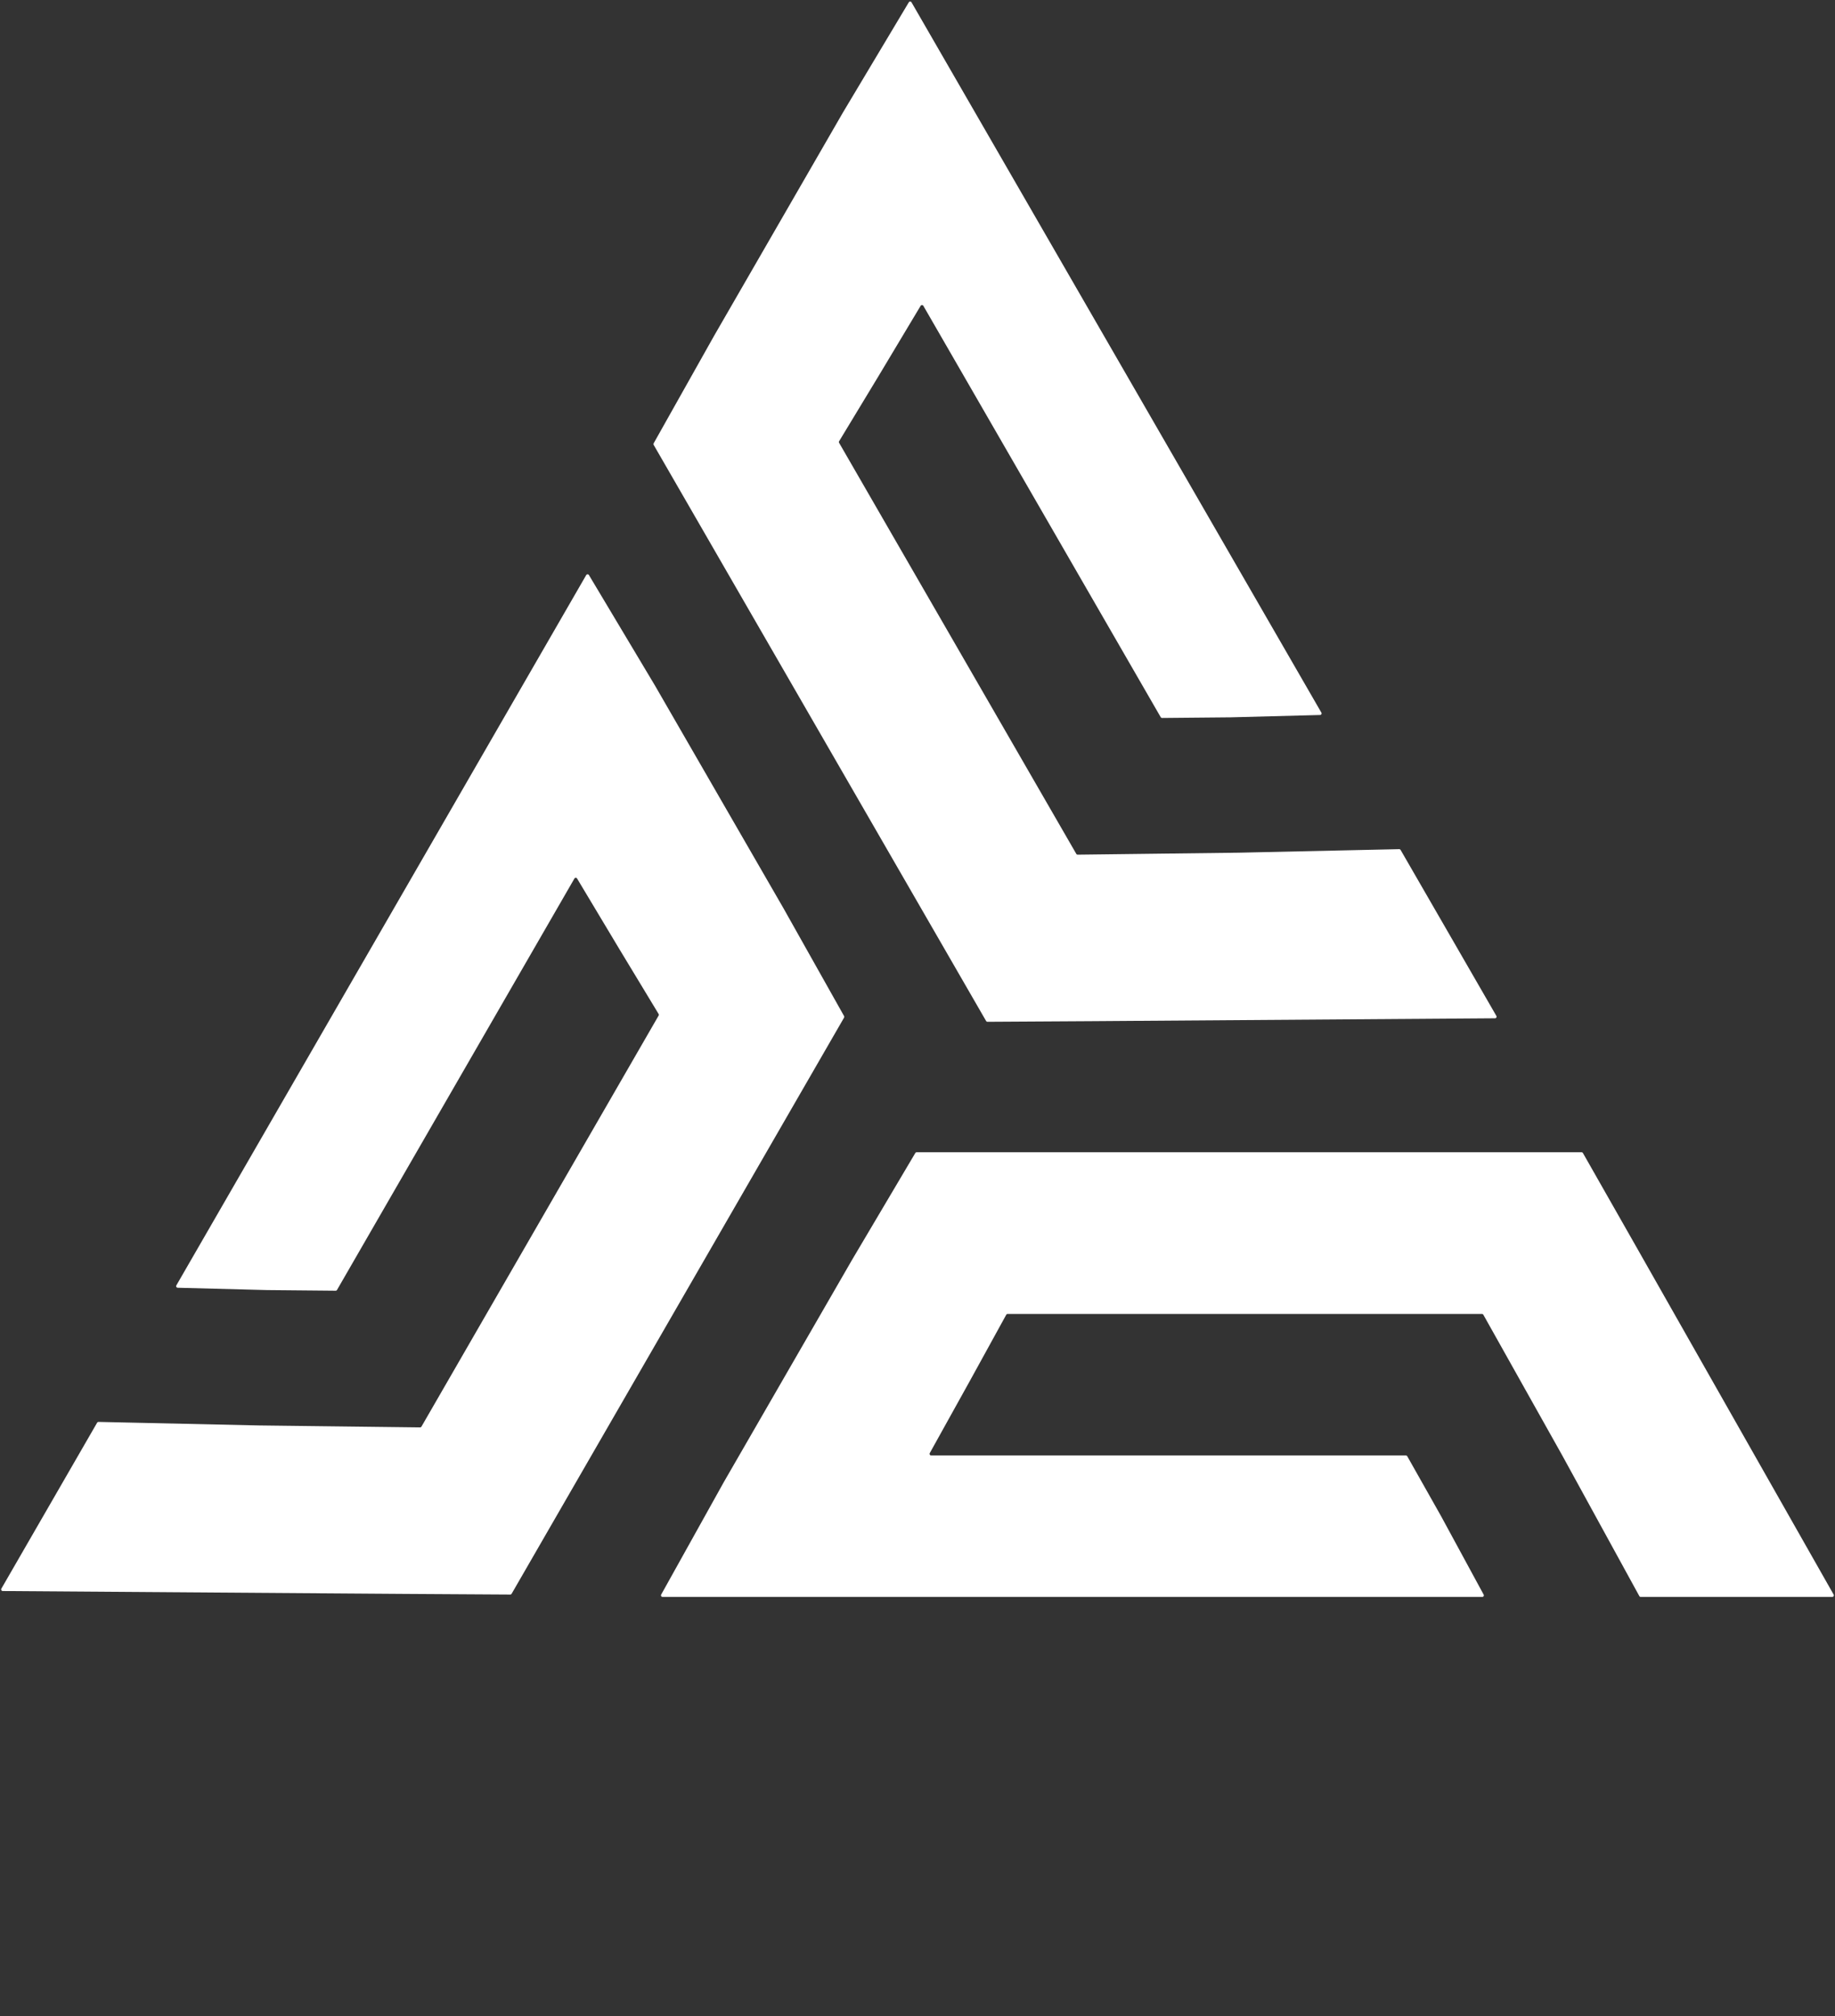
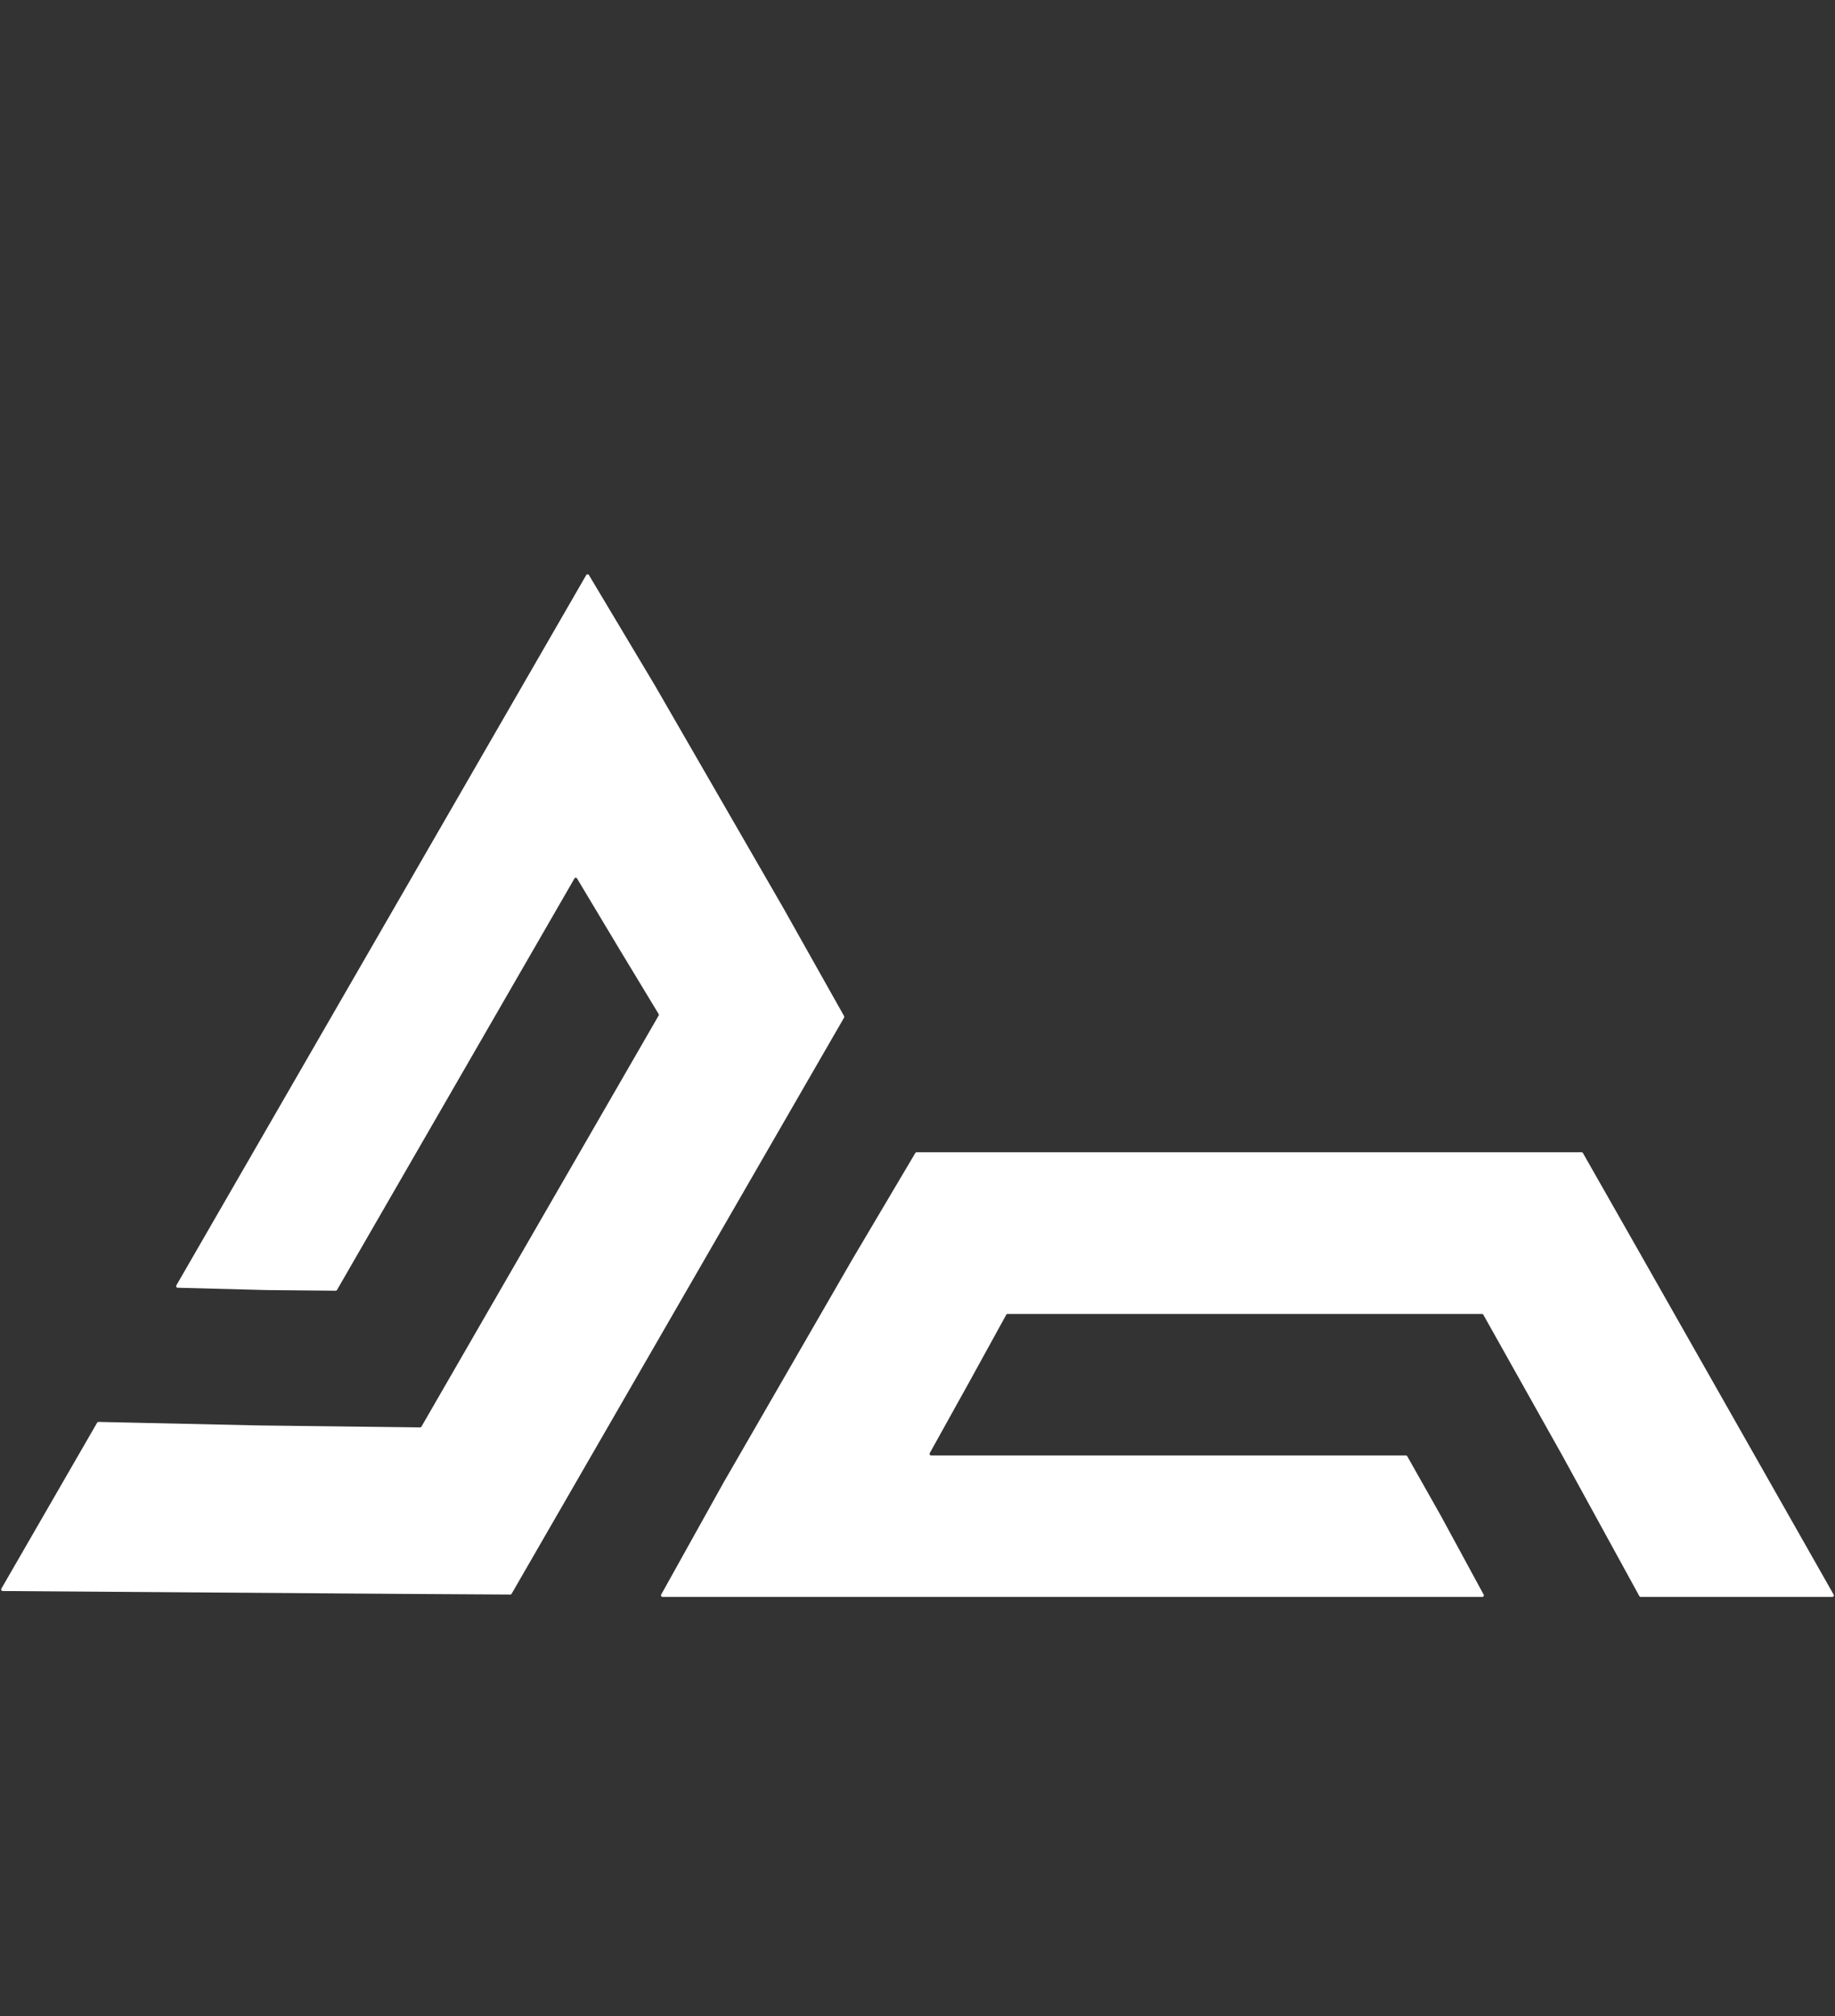
<svg xmlns="http://www.w3.org/2000/svg" viewBox="0 0 266.00 292.32" data-guides="{&quot;vertical&quot;:[],&quot;horizontal&quot;:[]}">
  <rect x="0" y="0" width="266.00" height="292.32" fill="#333333" stroke="none" />
  <defs />
  <path fill="#ffffff" stroke="none" fill-opacity="1" stroke-width="1" stroke-opacity="1" id="tSvg10d492e12cf" title="Path 1" d="M237.006 180.433C246.606 197.351 256.205 214.268 265.805 231.186C265.892 231.336 265.783 231.524 265.61 231.524C261.188 231.524 256.767 231.524 252.345 231.524C247.51 231.524 242.674 231.524 237.839 231.524C237.755 231.524 237.679 231.479 237.639 231.407C233.914 224.608 230.188 217.809 226.463 211.01C222.65 204.21 218.837 197.41 215.024 190.61C214.984 190.539 214.908 190.495 214.827 190.495C203.222 190.495 191.617 190.495 180.012 190.495C168.695 190.495 157.379 190.495 146.062 190.495C145.98 190.495 145.904 190.539 145.864 190.613C144.095 193.829 142.327 197.046 140.558 200.263C138.632 203.733 136.705 207.203 134.778 210.673C134.695 210.823 134.804 211.01 134.976 211.01C146.474 211.01 157.971 211.01 169.469 211.01C180.911 211.01 192.353 211.01 203.796 211.01C203.878 211.01 203.953 211.054 203.993 211.124C205.625 214.017 207.258 216.909 208.891 219.802C210.951 223.598 213.011 227.394 215.07 231.19C215.153 231.34 215.048 231.524 214.876 231.524C212.49 231.524 198.174 231.524 155.704 231.524C135.816 231.524 115.928 231.524 96.04 231.524C95.867 231.524 95.758 231.339 95.842 231.187C98.862 225.762 101.883 220.337 104.903 214.912C108.027 209.497 111.151 204.082 114.275 198.666C117.367 193.308 120.458 187.95 123.549 182.592C126.594 177.448 129.639 172.304 132.684 167.161C132.725 167.091 132.798 167.049 132.879 167.049C148.785 167.049 164.691 167.049 180.598 167.049C196.819 167.049 213.039 167.049 229.26 167.049C229.341 167.049 229.416 167.093 229.457 167.163C231.973 171.587 234.49 176.01 237.006 180.433Z" />
  <path fill="#ffffff" stroke="none" fill-opacity="1" stroke-width="1" stroke-opacity="1" id="tSvgb53b1e94af" title="Path 2" d="M58.711 231.086C39.27 230.947 19.829 230.808 0.389 230.669C0.215 230.668 0.108 230.481 0.194 230.33C2.405 226.499 4.615 222.667 6.826 218.836C9.244 214.644 11.662 210.453 14.08 206.262C14.121 206.19 14.198 206.148 14.281 206.149C22.028 206.32 29.774 206.49 37.521 206.661C45.312 206.756 53.103 206.851 60.894 206.946C60.975 206.947 61.051 206.905 61.092 206.833C66.895 196.776 72.697 186.719 78.5 176.661C84.158 166.853 89.816 157.045 95.475 147.238C95.516 147.167 95.515 147.078 95.472 147.007C93.572 143.866 91.672 140.725 89.772 137.584C87.733 134.179 85.693 130.775 83.654 127.371C83.566 127.222 83.35 127.224 83.264 127.374C77.515 137.338 71.766 147.302 66.018 157.266C60.297 167.183 54.575 177.1 48.854 187.016C48.813 187.087 48.738 187.131 48.656 187.129C45.337 187.098 42.017 187.067 38.698 187.036C34.383 186.923 30.068 186.811 25.753 186.698C25.582 186.693 25.475 186.511 25.561 186.361C26.754 184.294 33.912 171.887 55.147 135.08C65.091 117.844 75.035 100.608 84.979 83.371C85.065 83.222 85.281 83.22 85.369 83.368C88.554 88.699 91.739 94.029 94.924 99.359C98.048 104.774 101.172 110.189 104.296 115.604C107.387 120.962 110.478 126.32 113.57 131.678C116.499 136.889 119.428 142.1 122.357 147.31C122.396 147.381 122.396 147.466 122.356 147.536C114.403 161.321 106.45 175.106 98.496 188.892C90.386 202.949 82.276 217.007 74.165 231.065C74.125 231.135 74.049 231.179 73.968 231.178C68.882 231.147 63.796 231.117 58.711 231.086Z" />
-   <path fill="#ffffff" stroke="none" fill-opacity="1" stroke-width="1" stroke-opacity="1" id="tSvge6003b31df" title="Path 3" d="M158.399 148.048C177.84 147.91 197.28 147.771 216.721 147.633C216.895 147.631 217.003 147.442 216.915 147.292C214.705 143.461 212.495 139.629 210.285 135.798C207.867 131.607 205.448 127.415 203.03 123.224C202.988 123.153 202.911 123.109 202.829 123.111C195.082 123.282 187.335 123.453 179.589 123.623C171.798 123.719 164.007 123.814 156.216 123.909C156.134 123.91 156.058 123.867 156.018 123.796C150.215 113.739 144.413 103.681 138.61 93.624C132.952 83.816 127.293 74.008 121.635 64.2C121.594 64.129 121.595 64.04 121.638 63.97C123.538 60.829 125.438 57.688 127.338 54.547C129.377 51.142 131.417 47.737 133.456 44.333C133.545 44.185 133.76 44.187 133.846 44.336C139.595 54.3 145.343 64.265 151.092 74.229C156.813 84.146 162.535 94.062 168.256 103.979C168.297 104.05 168.373 104.093 168.454 104.092C171.773 104.061 175.092 104.03 178.411 103.999C182.726 103.886 187.042 103.773 191.357 103.66C191.528 103.655 191.635 103.473 191.549 103.324C190.356 101.257 183.198 88.85 161.964 52.043C152.019 34.807 142.075 17.57 132.131 0.334C132.045 0.184 131.829 0.182 131.741 0.331C128.556 5.661 125.371 10.991 122.186 16.321C119.062 21.736 115.938 27.151 112.814 32.566C109.723 37.924 106.632 43.282 103.54 48.641C100.611 53.852 97.682 59.062 94.753 64.273C94.714 64.343 94.714 64.428 94.754 64.498C102.707 78.283 110.661 92.068 118.614 105.854C126.724 119.911 134.834 133.969 142.945 148.027C142.986 148.097 143.061 148.141 143.143 148.14C148.228 148.109 153.314 148.079 158.399 148.048Z" />
</svg>